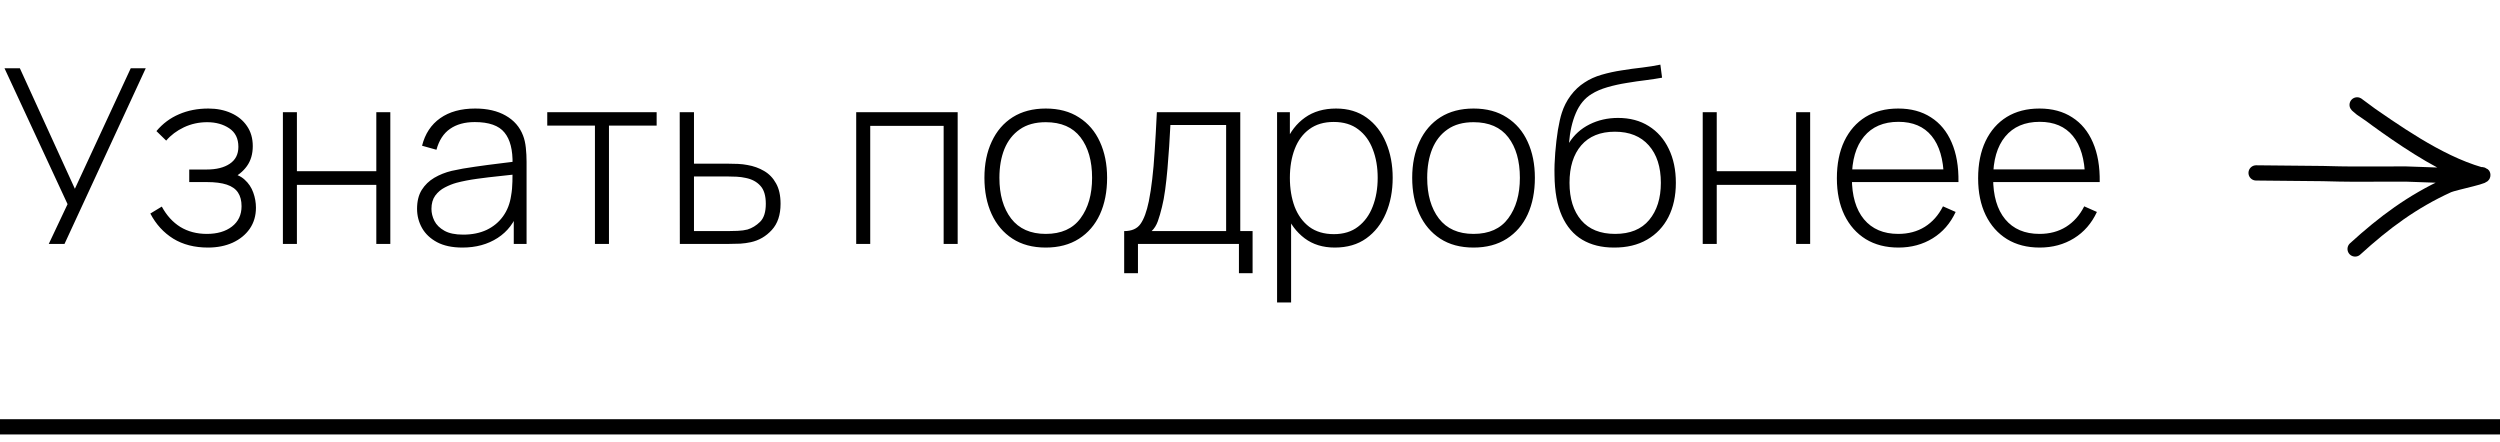
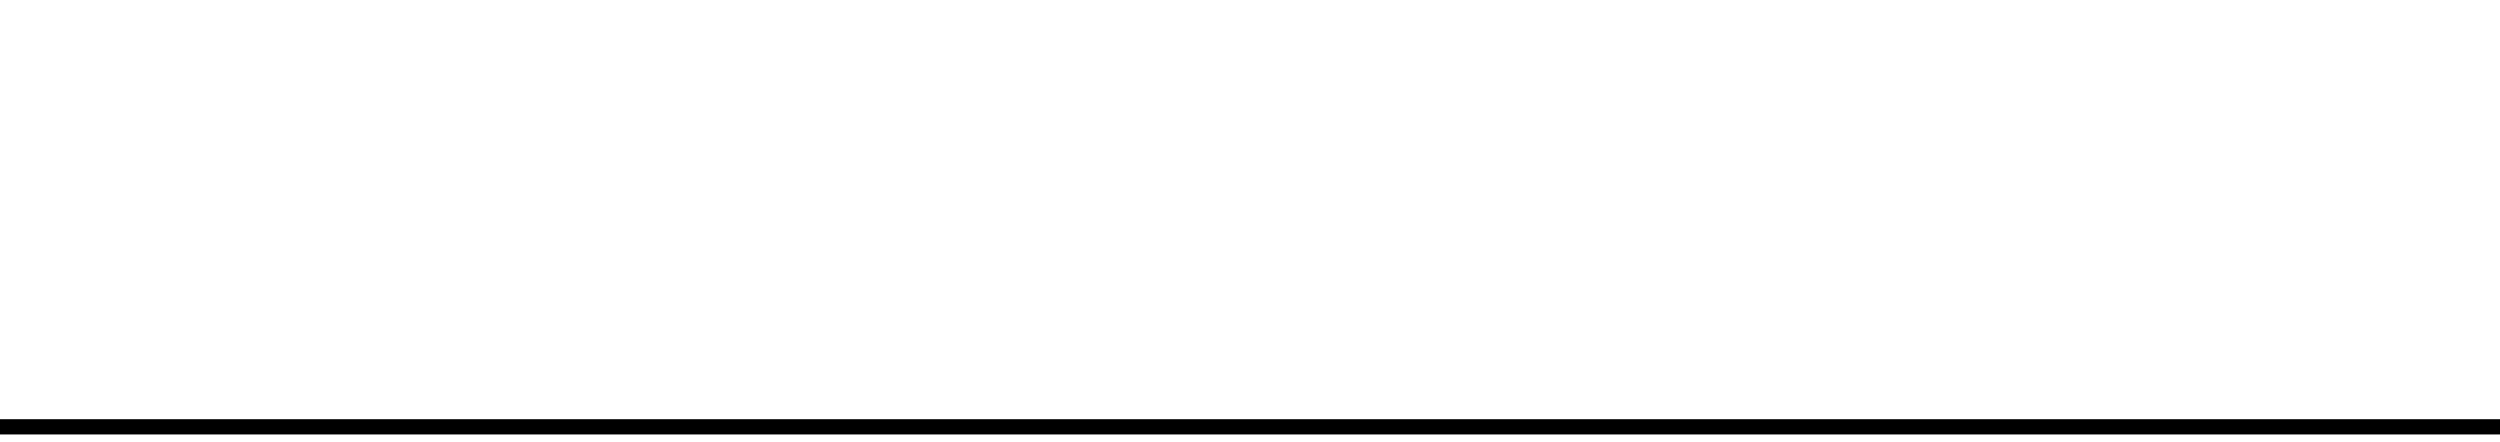
<svg xmlns="http://www.w3.org/2000/svg" width="164" height="29" viewBox="0 0 164 29" fill="none">
-   <path d="M3.2 16L4.432 13.392L0.296 4.48H1.304L4.912 12.384L8.576 4.48H9.56L4.232 16H3.2ZM13.646 16.24C12.761 16.24 12.001 16.045 11.366 15.656C10.732 15.261 10.23 14.712 9.862 14.008L10.614 13.552C10.929 14.133 11.334 14.579 11.83 14.888C12.332 15.192 12.91 15.344 13.566 15.344C14.249 15.344 14.798 15.184 15.214 14.864C15.636 14.539 15.846 14.093 15.846 13.528C15.846 13.165 15.769 12.867 15.614 12.632C15.46 12.397 15.214 12.224 14.878 12.112C14.542 12 14.105 11.944 13.566 11.944H12.414V11.12H13.558C14.193 11.12 14.697 10.995 15.07 10.744C15.449 10.493 15.638 10.123 15.638 9.632C15.638 9.088 15.438 8.683 15.038 8.416C14.638 8.149 14.156 8.016 13.59 8.016C13.046 8.016 12.537 8.128 12.062 8.352C11.593 8.576 11.206 8.867 10.902 9.224L10.262 8.6C10.673 8.109 11.166 7.741 11.742 7.496C12.318 7.245 12.961 7.12 13.67 7.12C14.225 7.12 14.721 7.219 15.158 7.416C15.601 7.613 15.948 7.896 16.198 8.264C16.454 8.632 16.582 9.072 16.582 9.584C16.582 10.101 16.454 10.539 16.198 10.896C15.942 11.253 15.59 11.536 15.142 11.744L15.054 11.36C15.46 11.408 15.79 11.549 16.046 11.784C16.308 12.019 16.497 12.301 16.614 12.632C16.732 12.957 16.79 13.288 16.79 13.624C16.79 14.152 16.654 14.613 16.382 15.008C16.11 15.397 15.737 15.701 15.262 15.92C14.788 16.133 14.249 16.24 13.646 16.24ZM18.558 16V7.36H19.477V11.232H24.686V7.36H25.605V16H24.686V12.128H19.477V16H18.558ZM30.335 16.24C29.668 16.24 29.113 16.123 28.671 15.888C28.233 15.653 27.905 15.344 27.687 14.96C27.468 14.571 27.359 14.149 27.359 13.696C27.359 13.205 27.46 12.795 27.663 12.464C27.871 12.133 28.145 11.867 28.487 11.664C28.833 11.461 29.215 11.309 29.631 11.208C30.105 11.101 30.617 11.011 31.167 10.936C31.716 10.856 32.239 10.787 32.735 10.728C33.236 10.669 33.644 10.619 33.959 10.576L33.623 10.776C33.644 9.843 33.468 9.149 33.095 8.696C32.727 8.237 32.076 8.008 31.143 8.008C30.487 8.008 29.945 8.157 29.519 8.456C29.097 8.749 28.801 9.205 28.631 9.824L27.687 9.56C27.884 8.776 28.281 8.173 28.879 7.752C29.476 7.331 30.241 7.12 31.175 7.12C31.969 7.12 32.636 7.275 33.175 7.584C33.719 7.893 34.097 8.328 34.311 8.888C34.401 9.117 34.463 9.387 34.495 9.696C34.527 10 34.543 10.307 34.543 10.616V16H33.703V13.728L34.015 13.808C33.753 14.587 33.297 15.187 32.647 15.608C31.996 16.029 31.225 16.24 30.335 16.24ZM30.383 15.392C30.969 15.392 31.484 15.288 31.927 15.08C32.369 14.867 32.727 14.571 32.999 14.192C33.276 13.808 33.452 13.357 33.527 12.84C33.58 12.552 33.609 12.24 33.615 11.904C33.62 11.568 33.623 11.32 33.623 11.16L34.023 11.416C33.676 11.459 33.26 11.504 32.775 11.552C32.295 11.6 31.804 11.659 31.303 11.728C30.801 11.797 30.348 11.885 29.943 11.992C29.692 12.061 29.439 12.163 29.183 12.296C28.932 12.424 28.721 12.603 28.551 12.832C28.385 13.061 28.303 13.352 28.303 13.704C28.303 13.965 28.367 14.227 28.495 14.488C28.628 14.749 28.847 14.965 29.151 15.136C29.455 15.307 29.865 15.392 30.383 15.392ZM39.028 16V8.24H35.9V7.36H43.076V8.24H39.948V16H39.028ZM44.597 16L44.589 7.36H45.525V10.736H47.701C47.957 10.736 48.194 10.741 48.413 10.752C48.637 10.763 48.842 10.787 49.029 10.824C49.434 10.893 49.799 11.024 50.125 11.216C50.455 11.408 50.717 11.68 50.909 12.032C51.106 12.379 51.205 12.824 51.205 13.368C51.205 14.099 51.013 14.672 50.629 15.088C50.25 15.504 49.791 15.771 49.253 15.888C49.034 15.936 48.805 15.968 48.565 15.984C48.325 15.995 48.082 16 47.837 16H44.597ZM45.525 15.16H47.717C47.914 15.16 48.138 15.155 48.389 15.144C48.639 15.133 48.855 15.104 49.037 15.056C49.335 14.965 49.61 14.797 49.861 14.552C50.111 14.307 50.237 13.912 50.237 13.368C50.237 12.835 50.117 12.44 49.877 12.184C49.642 11.923 49.322 11.752 48.917 11.672C48.73 11.629 48.533 11.603 48.325 11.592C48.117 11.581 47.914 11.576 47.717 11.576H45.525V15.16ZM56.167 16V7.36H62.823V16H61.903V8.256H57.087V16H56.167ZM68.602 16.24C67.743 16.24 67.015 16.045 66.418 15.656C65.82 15.267 65.364 14.728 65.049 14.04C64.735 13.352 64.578 12.56 64.578 11.664C64.578 10.763 64.737 9.971 65.058 9.288C65.377 8.6 65.836 8.067 66.433 7.688C67.036 7.309 67.759 7.12 68.602 7.12C69.46 7.12 70.188 7.315 70.785 7.704C71.388 8.088 71.844 8.621 72.153 9.304C72.468 9.987 72.626 10.773 72.626 11.664C72.626 12.576 72.468 13.376 72.153 14.064C71.839 14.747 71.38 15.28 70.778 15.664C70.175 16.048 69.45 16.24 68.602 16.24ZM68.602 15.344C69.62 15.344 70.38 15.003 70.882 14.32C71.388 13.637 71.641 12.752 71.641 11.664C71.641 10.555 71.388 9.669 70.882 9.008C70.375 8.347 69.615 8.016 68.602 8.016C67.913 8.016 67.346 8.173 66.897 8.488C66.45 8.797 66.114 9.227 65.889 9.776C65.671 10.32 65.561 10.949 65.561 11.664C65.561 12.773 65.817 13.664 66.329 14.336C66.847 15.008 67.604 15.344 68.602 15.344ZM73.746 17.92V15.16C74.242 15.16 74.599 15.003 74.818 14.688C75.042 14.373 75.223 13.88 75.362 13.208C75.452 12.76 75.527 12.275 75.586 11.752C75.65 11.229 75.703 10.616 75.746 9.912C75.794 9.208 75.842 8.357 75.89 7.36H81.362V15.16H82.17V17.92H81.274V16H74.65V17.92H73.746ZM75.546 15.16H80.434V8.2H76.778C76.756 8.637 76.73 9.104 76.698 9.6C76.666 10.091 76.628 10.581 76.586 11.072C76.543 11.563 76.492 12.024 76.434 12.456C76.375 12.888 76.306 13.261 76.226 13.576C76.14 13.933 76.05 14.245 75.954 14.512C75.858 14.779 75.722 14.995 75.546 15.16ZM87.56 16.24C86.782 16.24 86.123 16.037 85.584 15.632C85.046 15.227 84.635 14.68 84.352 13.992C84.07 13.304 83.928 12.528 83.928 11.664C83.928 10.795 84.07 10.019 84.352 9.336C84.635 8.648 85.054 8.107 85.608 7.712C86.163 7.317 86.843 7.12 87.648 7.12C88.432 7.12 89.102 7.32 89.656 7.72C90.211 8.12 90.632 8.664 90.92 9.352C91.214 10.04 91.36 10.811 91.36 11.664C91.36 12.528 91.211 13.307 90.912 14C90.619 14.688 90.19 15.235 89.624 15.64C89.064 16.04 88.376 16.24 87.56 16.24ZM83.776 19.84V7.36H84.616V14.016H84.696V19.84H83.776ZM87.504 15.36C88.139 15.36 88.667 15.197 89.088 14.872C89.515 14.547 89.835 14.107 90.048 13.552C90.267 12.992 90.376 12.363 90.376 11.664C90.376 10.971 90.27 10.349 90.056 9.8C89.848 9.245 89.531 8.808 89.104 8.488C88.683 8.163 88.144 8 87.488 8C86.854 8 86.323 8.157 85.896 8.472C85.47 8.781 85.15 9.213 84.936 9.768C84.723 10.323 84.616 10.955 84.616 11.664C84.616 12.368 84.72 13 84.928 13.56C85.142 14.115 85.462 14.555 85.888 14.88C86.32 15.2 86.859 15.36 87.504 15.36ZM96.664 16.24C95.805 16.24 95.077 16.045 94.48 15.656C93.883 15.267 93.427 14.728 93.112 14.04C92.797 13.352 92.64 12.56 92.64 11.664C92.64 10.763 92.8 9.971 93.12 9.288C93.44 8.6 93.899 8.067 94.496 7.688C95.099 7.309 95.821 7.12 96.664 7.12C97.523 7.12 98.251 7.315 98.848 7.704C99.451 8.088 99.907 8.621 100.216 9.304C100.531 9.987 100.688 10.773 100.688 11.664C100.688 12.576 100.531 13.376 100.216 14.064C99.901 14.747 99.443 15.28 98.84 15.664C98.237 16.048 97.512 16.24 96.664 16.24ZM96.664 15.344C97.683 15.344 98.443 15.003 98.944 14.32C99.451 13.637 99.704 12.752 99.704 11.664C99.704 10.555 99.451 9.669 98.944 9.008C98.437 8.347 97.677 8.016 96.664 8.016C95.976 8.016 95.408 8.173 94.96 8.488C94.512 8.797 94.176 9.227 93.952 9.776C93.733 10.32 93.624 10.949 93.624 11.664C93.624 12.773 93.88 13.664 94.392 14.336C94.909 15.008 95.667 15.344 96.664 15.344ZM105.872 16.24C105.067 16.24 104.376 16.069 103.8 15.728C103.224 15.387 102.779 14.867 102.464 14.168C102.149 13.464 101.987 12.571 101.976 11.488C101.965 11.035 101.981 10.544 102.024 10.016C102.067 9.488 102.125 8.989 102.2 8.52C102.28 8.051 102.365 7.677 102.456 7.4C102.584 6.995 102.776 6.619 103.032 6.272C103.293 5.92 103.6 5.632 103.952 5.408C104.272 5.195 104.643 5.027 105.064 4.904C105.485 4.781 105.925 4.685 106.384 4.616C106.843 4.541 107.291 4.48 107.728 4.432C108.165 4.379 108.563 4.315 108.92 4.24L109.032 5.096C108.744 5.149 108.397 5.203 107.992 5.256C107.587 5.304 107.163 5.365 106.72 5.44C106.277 5.509 105.853 5.603 105.448 5.72C105.043 5.837 104.696 5.987 104.408 6.168C103.96 6.44 103.616 6.856 103.376 7.416C103.136 7.976 102.987 8.629 102.928 9.376C103.259 8.848 103.707 8.443 104.272 8.16C104.837 7.877 105.461 7.736 106.144 7.736C106.923 7.736 107.595 7.915 108.16 8.272C108.731 8.629 109.168 9.128 109.472 9.768C109.781 10.403 109.936 11.144 109.936 11.992C109.936 12.851 109.773 13.6 109.448 14.24C109.123 14.875 108.656 15.368 108.048 15.72C107.44 16.072 106.715 16.245 105.872 16.24ZM105.952 15.344C106.933 15.344 107.677 15.04 108.184 14.432C108.696 13.819 108.952 13.005 108.952 11.992C108.952 10.952 108.688 10.133 108.16 9.536C107.632 8.939 106.891 8.64 105.936 8.64C104.981 8.64 104.245 8.939 103.728 9.536C103.216 10.133 102.96 10.952 102.96 11.992C102.96 13.027 103.216 13.845 103.728 14.448C104.24 15.045 104.981 15.344 105.952 15.344ZM111.698 16V7.36H112.618V11.232H117.826V7.36H118.746V16H117.826V12.128H112.618V16H111.698ZM124.539 16.24C123.713 16.24 122.998 16.056 122.395 15.688C121.793 15.315 121.326 14.789 120.995 14.112C120.665 13.429 120.499 12.624 120.499 11.696C120.499 10.752 120.662 9.939 120.987 9.256C121.318 8.568 121.782 8.04 122.379 7.672C122.982 7.304 123.697 7.12 124.523 7.12C125.361 7.12 126.075 7.312 126.667 7.696C127.265 8.075 127.718 8.624 128.027 9.344C128.342 10.064 128.491 10.931 128.475 11.944H127.515V11.624C127.489 10.44 127.222 9.539 126.715 8.92C126.209 8.301 125.483 7.992 124.539 7.992C123.563 7.992 122.809 8.315 122.275 8.96C121.747 9.6 121.483 10.507 121.483 11.68C121.483 12.843 121.747 13.744 122.275 14.384C122.809 15.024 123.558 15.344 124.523 15.344C125.19 15.344 125.771 15.189 126.267 14.88C126.769 14.565 127.166 14.117 127.459 13.536L128.291 13.904C127.945 14.651 127.443 15.227 126.787 15.632C126.131 16.037 125.382 16.24 124.539 16.24ZM121.131 11.944V11.112H127.955V11.944H121.131ZM133.805 16.24C132.978 16.24 132.264 16.056 131.661 15.688C131.058 15.315 130.592 14.789 130.261 14.112C129.93 13.429 129.765 12.624 129.765 11.696C129.765 10.752 129.928 9.939 130.253 9.256C130.584 8.568 131.048 8.04 131.645 7.672C132.248 7.304 132.962 7.12 133.789 7.12C134.626 7.12 135.341 7.312 135.933 7.696C136.53 8.075 136.984 8.624 137.293 9.344C137.608 10.064 137.757 10.931 137.741 11.944H136.781V11.624C136.754 10.44 136.488 9.539 135.981 8.92C135.474 8.301 134.749 7.992 133.805 7.992C132.829 7.992 132.074 8.315 131.541 8.96C131.013 9.6 130.749 10.507 130.749 11.68C130.749 12.843 131.013 13.744 131.541 14.384C132.074 15.024 132.824 15.344 133.789 15.344C134.456 15.344 135.037 15.189 135.533 14.88C136.034 14.565 136.432 14.117 136.725 13.536L137.557 13.904C137.21 14.651 136.709 15.227 136.053 15.632C135.397 16.037 134.648 16.24 133.805 16.24ZM130.397 11.944V11.112H137.221V11.944H130.397Z" fill="black" />
  <path d="M0 28H164" stroke="black" />
-   <path d="M148 11.343C157.372 11.413 149.933 11.432 157.846 11.417C158.293 11.416 162.868 11.657 162.682 11.453M162.682 11.453C159.851 10.631 156.984 8.542 154.913 7.125C153.137 5.637 160.135 11.437 162.682 11.453ZM162.682 11.453C163.602 11.458 160.985 11.971 160.592 12.15C158.248 13.221 156.413 14.585 154.495 16.332" stroke="black" stroke-linecap="round" />
</svg>